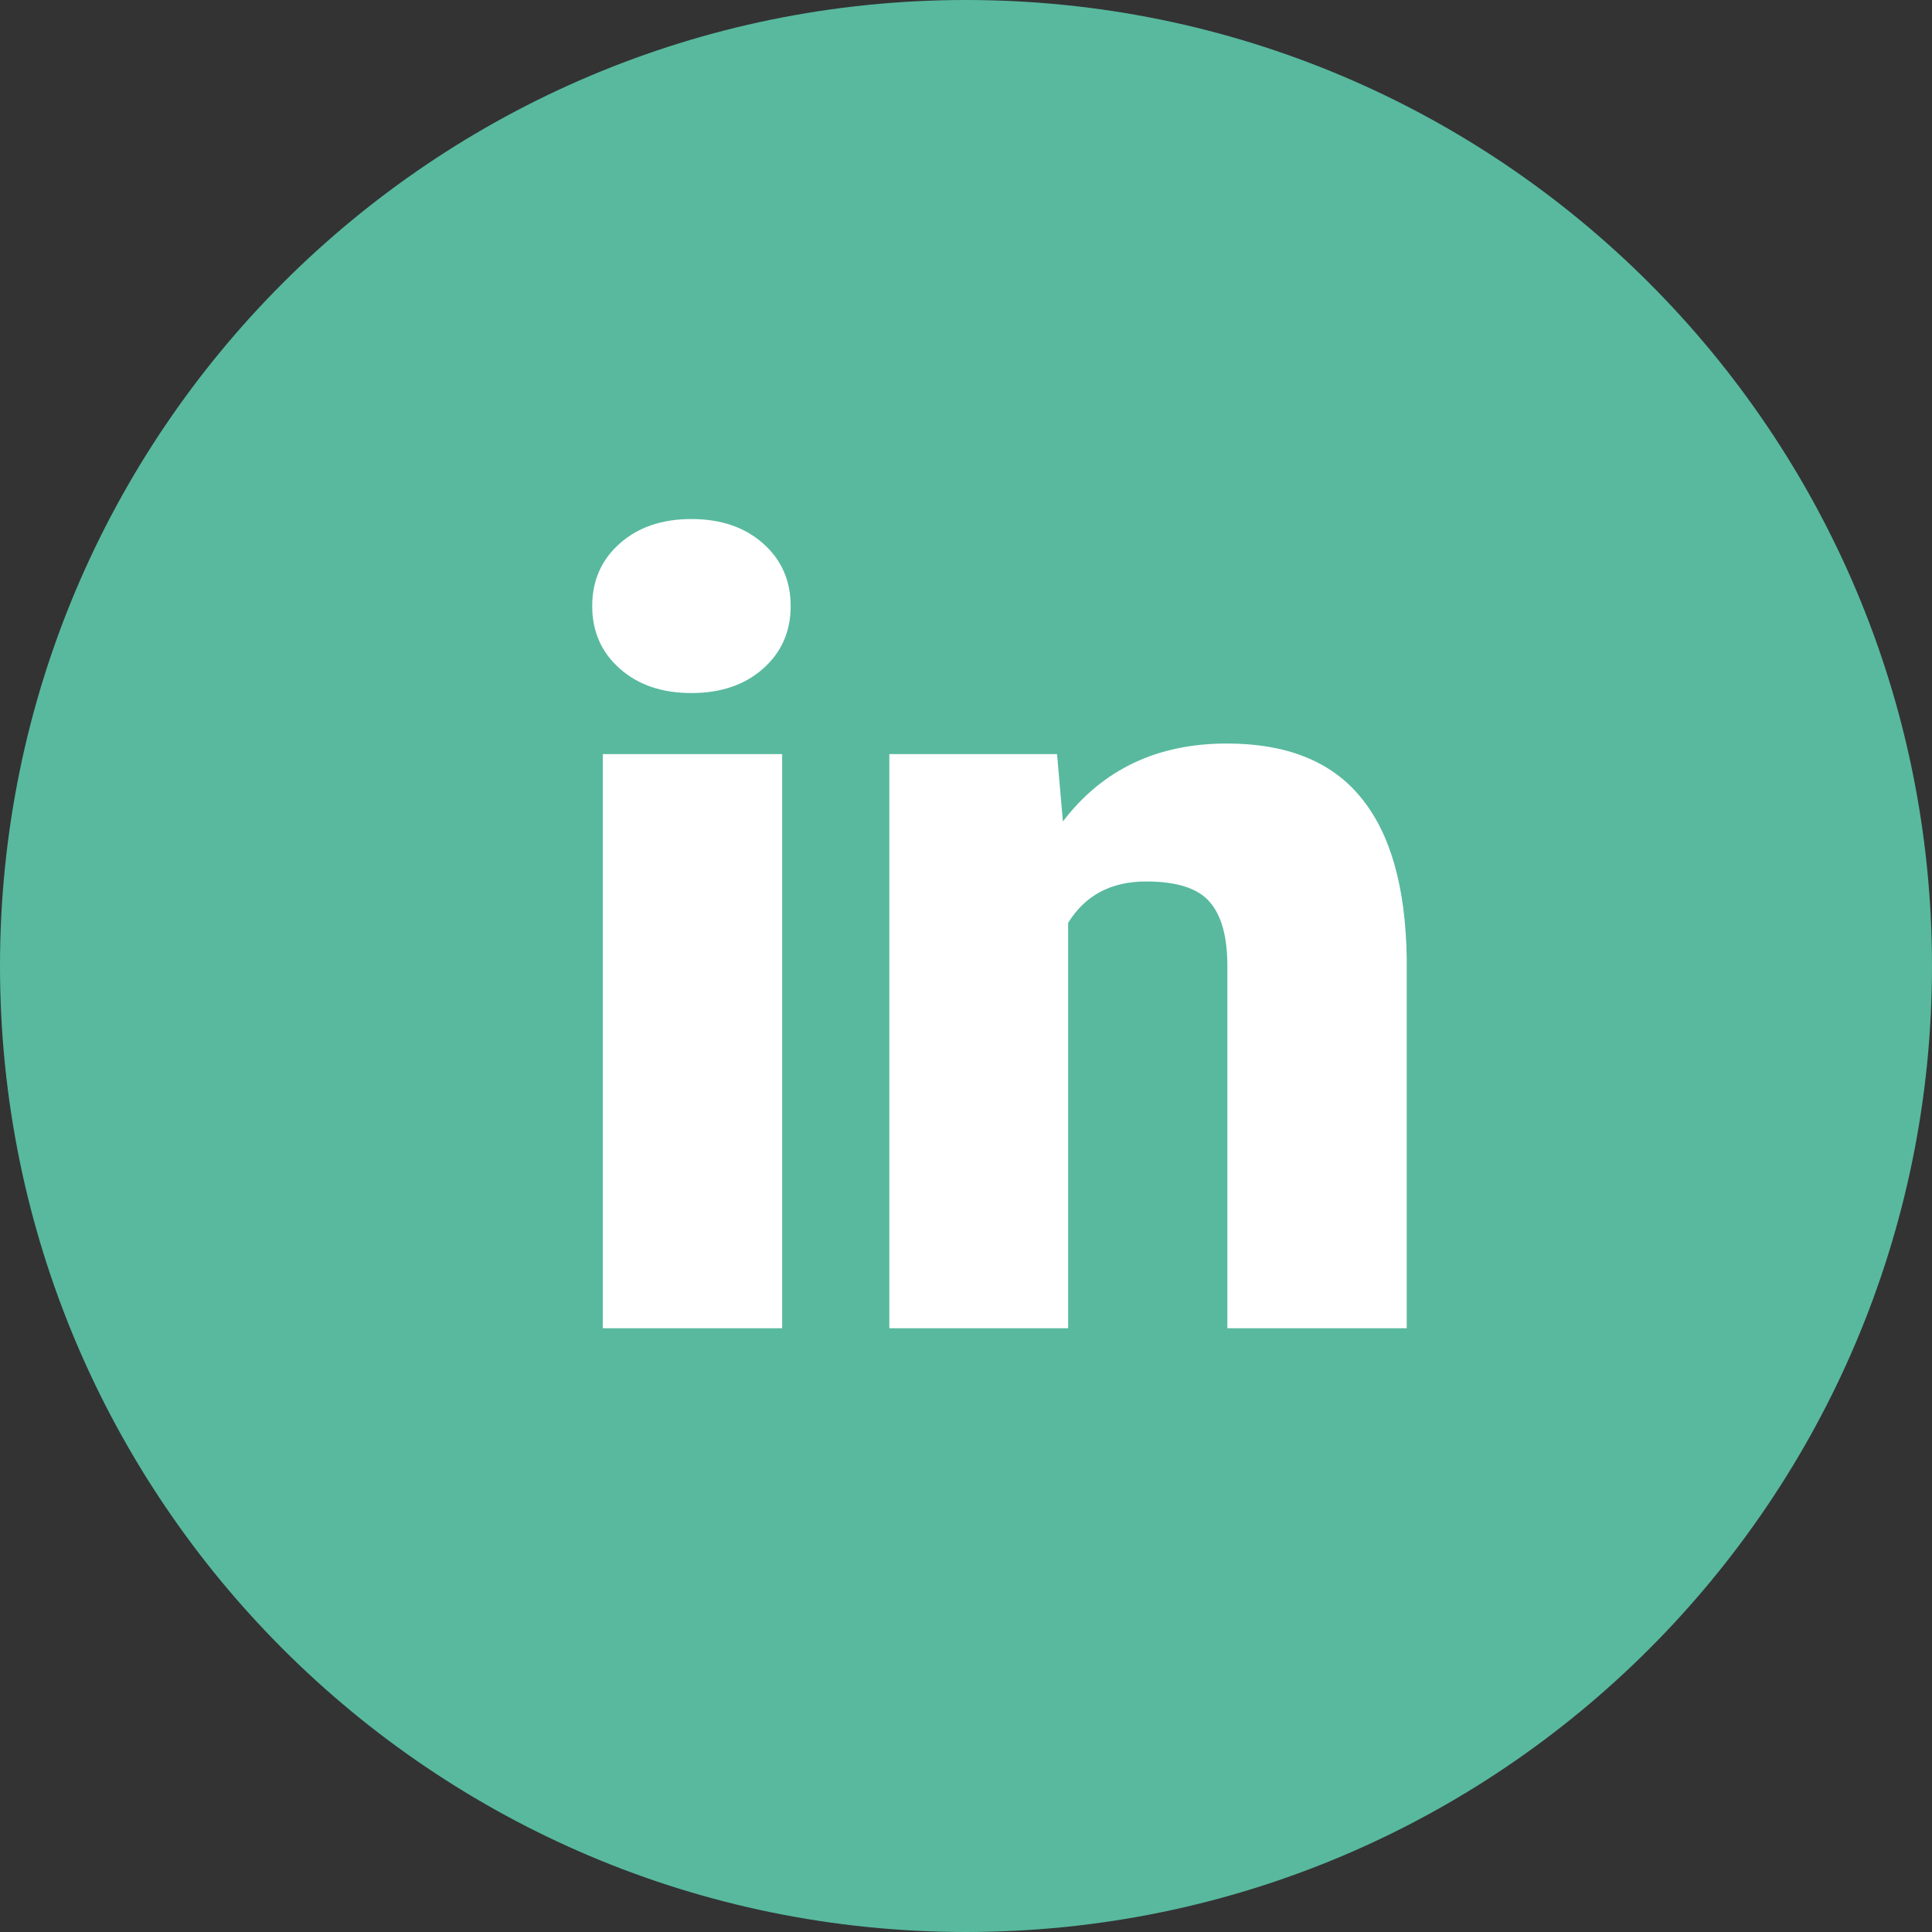
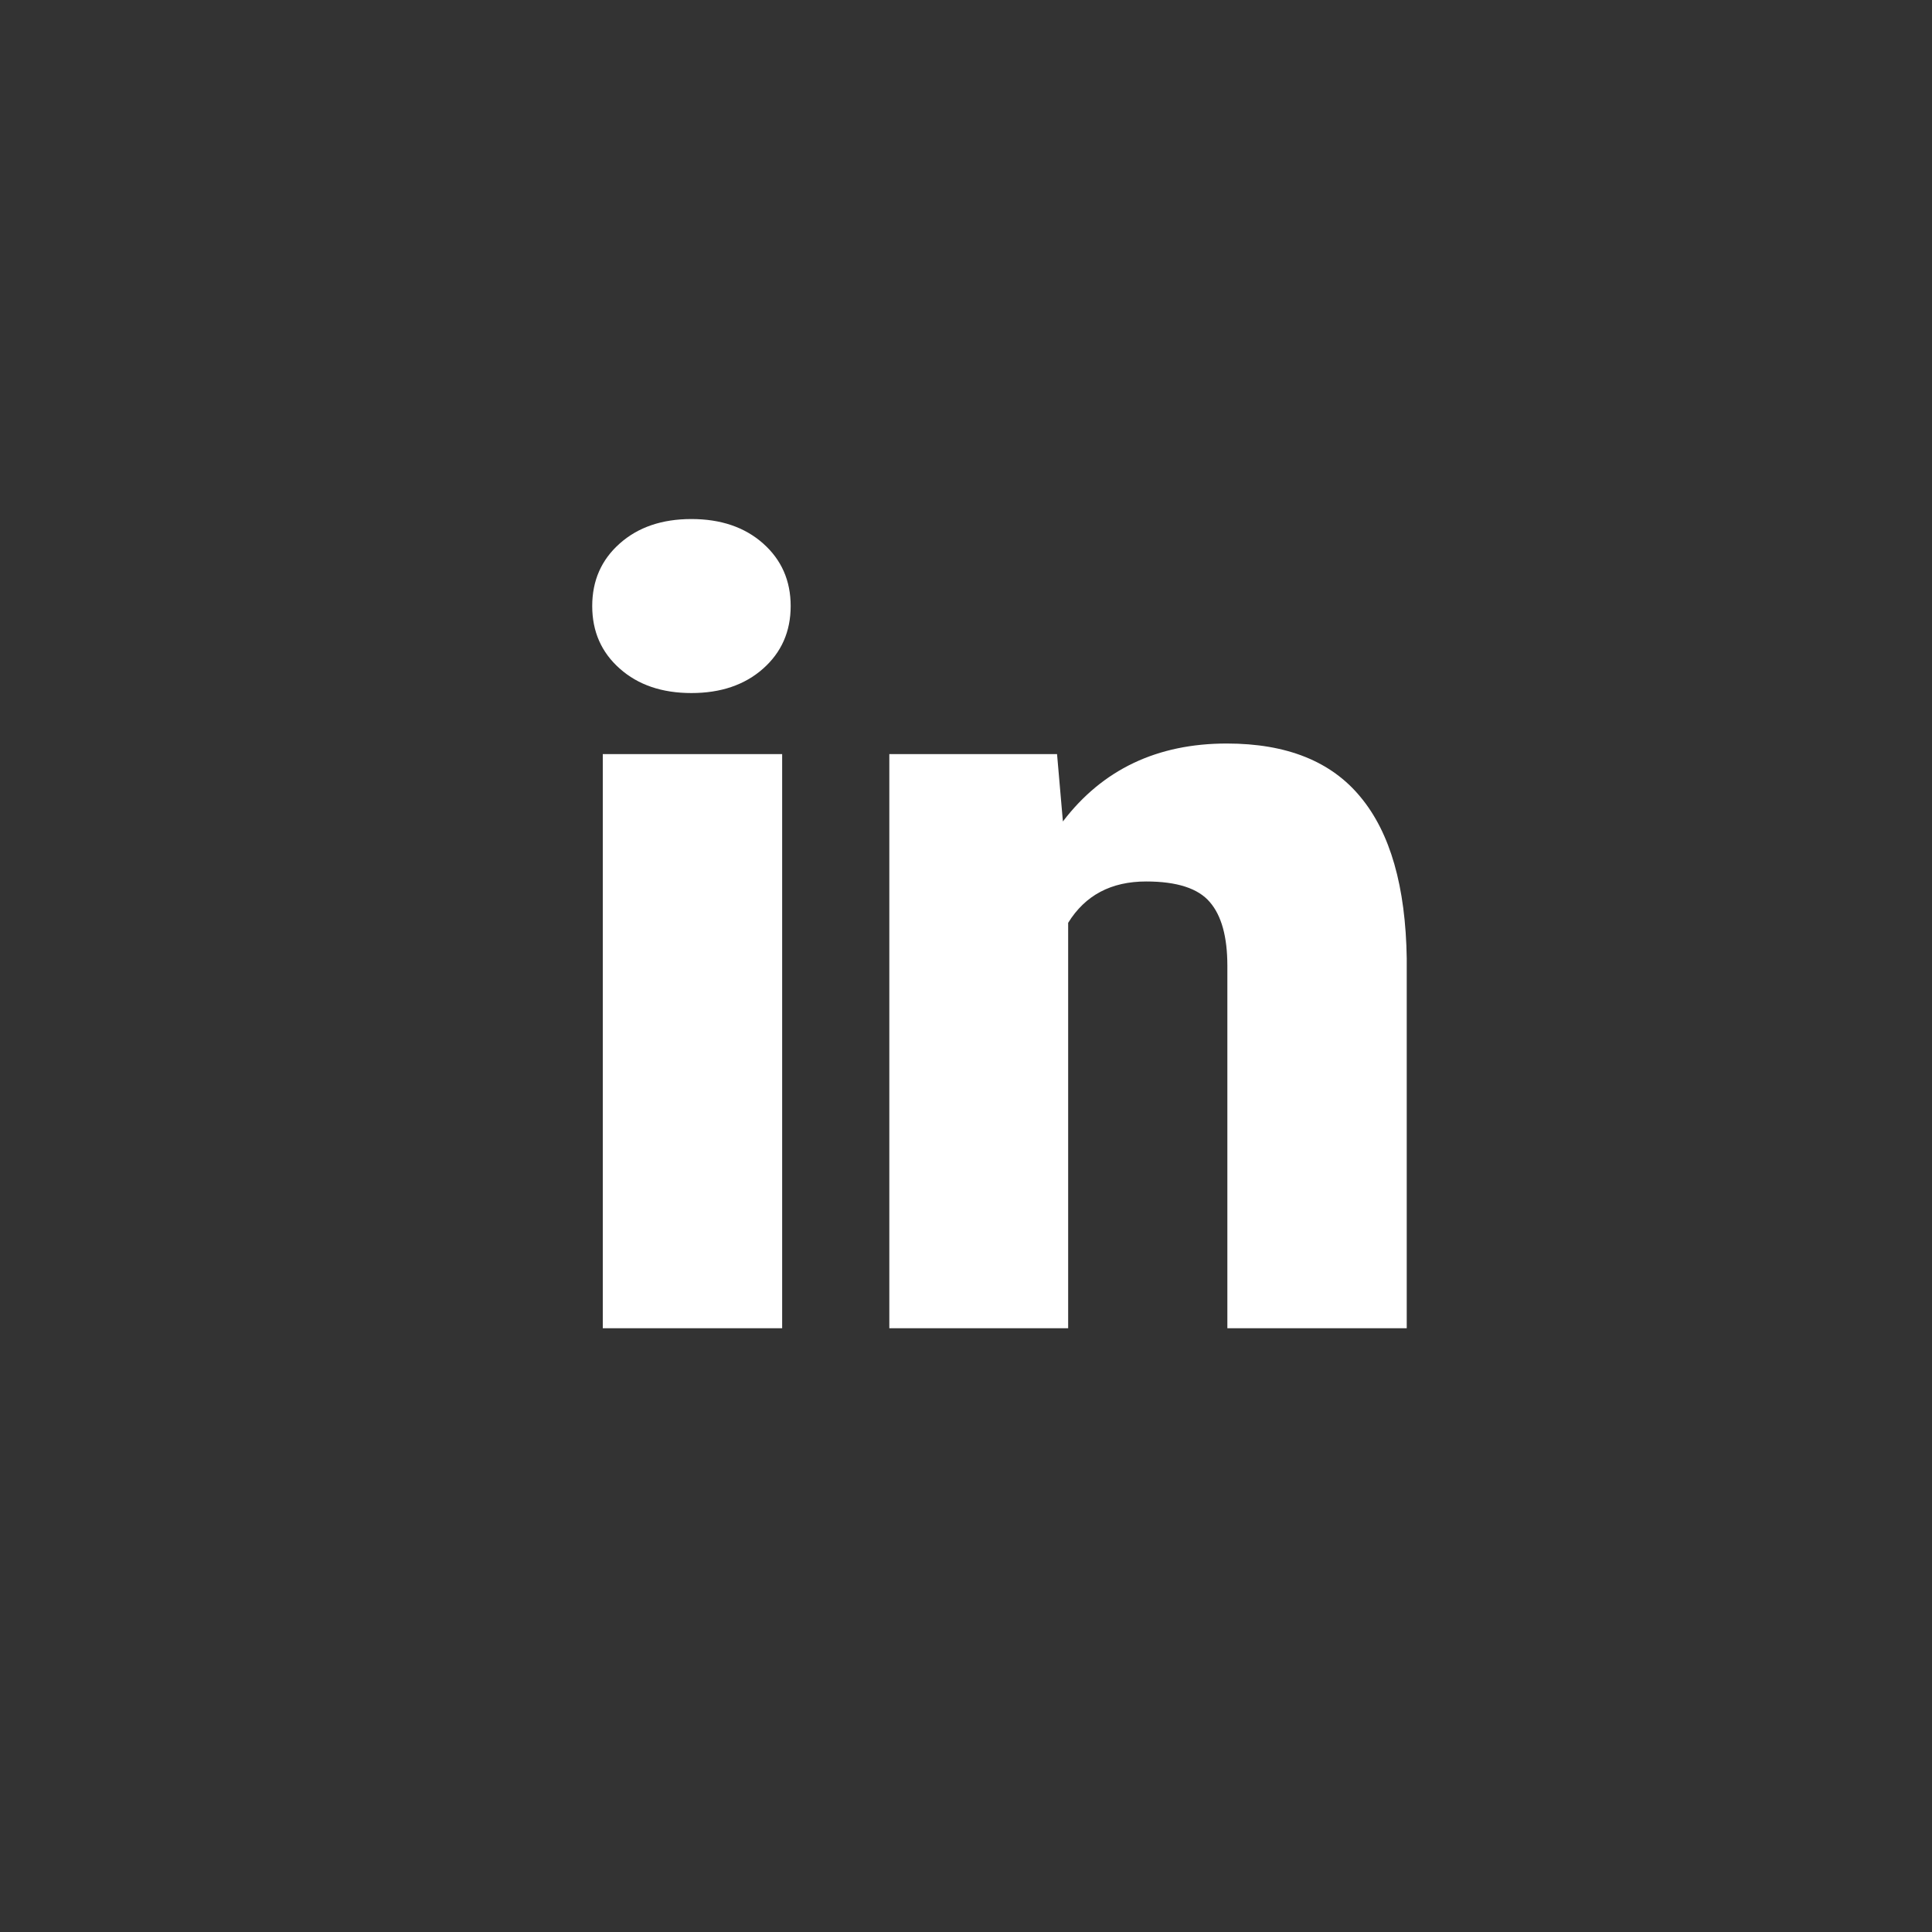
<svg xmlns="http://www.w3.org/2000/svg" width="32" height="32" viewBox="0 0 32 32" fill="none">
  <rect x="0" y="0" width="32" height="32" fill="#333333" stroke="none" />
-   <path d="M16 32C24.837 32 32 24.837 32 16C32 7.163 24.837 0 16 0C7.163 0 0 7.163 0 16C0 24.837 7.163 32 16 32Z" fill="#58B99E" />
  <path d="M12.955 22H9.984V12.49H12.955V22ZM9.809 10.038C9.809 9.616 9.961 9.271 10.266 9.001C10.57 8.731 10.966 8.597 11.452 8.597C11.938 8.597 12.334 8.731 12.639 9.001C12.943 9.271 13.096 9.616 13.096 10.038C13.096 10.46 12.943 10.806 12.639 11.075C12.334 11.345 11.938 11.479 11.452 11.479C10.966 11.479 10.57 11.345 10.266 11.075C9.961 10.806 9.809 10.46 9.809 10.038ZM17.508 12.49L17.605 13.606C18.261 12.745 19.166 12.315 20.32 12.315C21.311 12.315 22.049 12.61 22.535 13.202C23.027 13.794 23.282 14.685 23.3 15.874V22H20.329V15.997C20.329 15.517 20.232 15.165 20.039 14.942C19.846 14.714 19.494 14.6 18.984 14.6C18.404 14.6 17.974 14.828 17.692 15.285V22H14.73V12.49H17.508Z" fill="white" />
</svg>